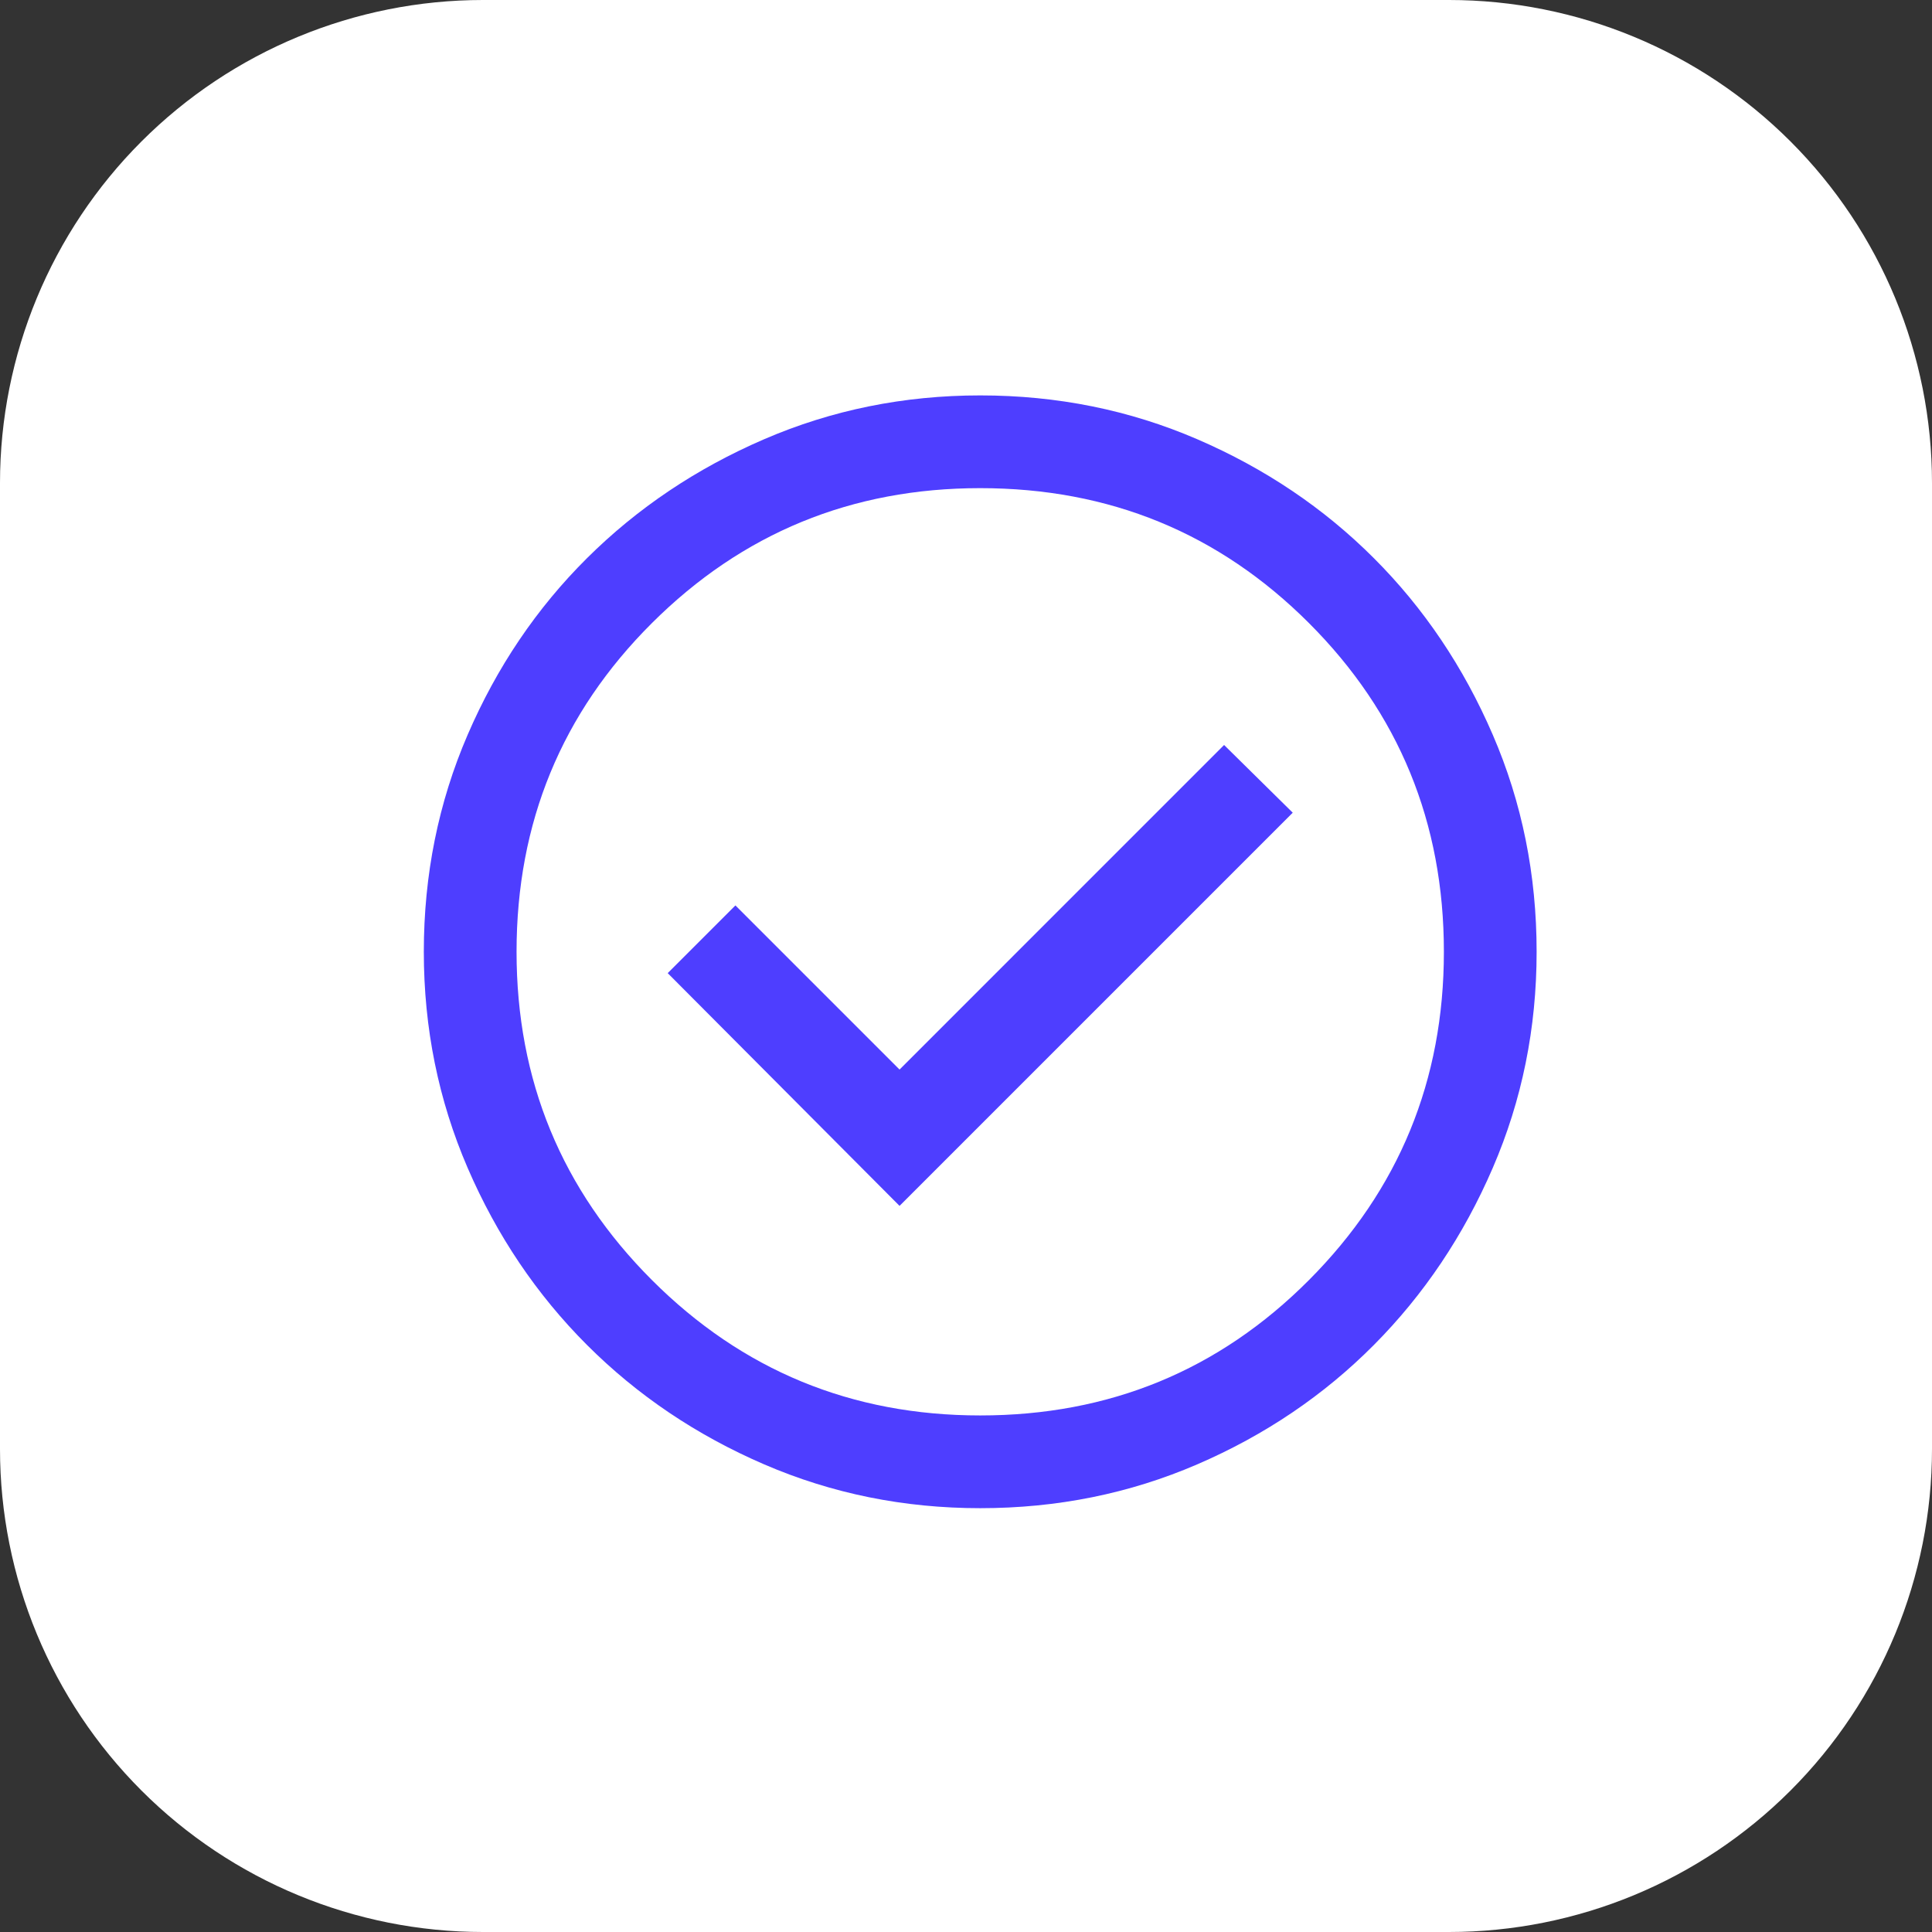
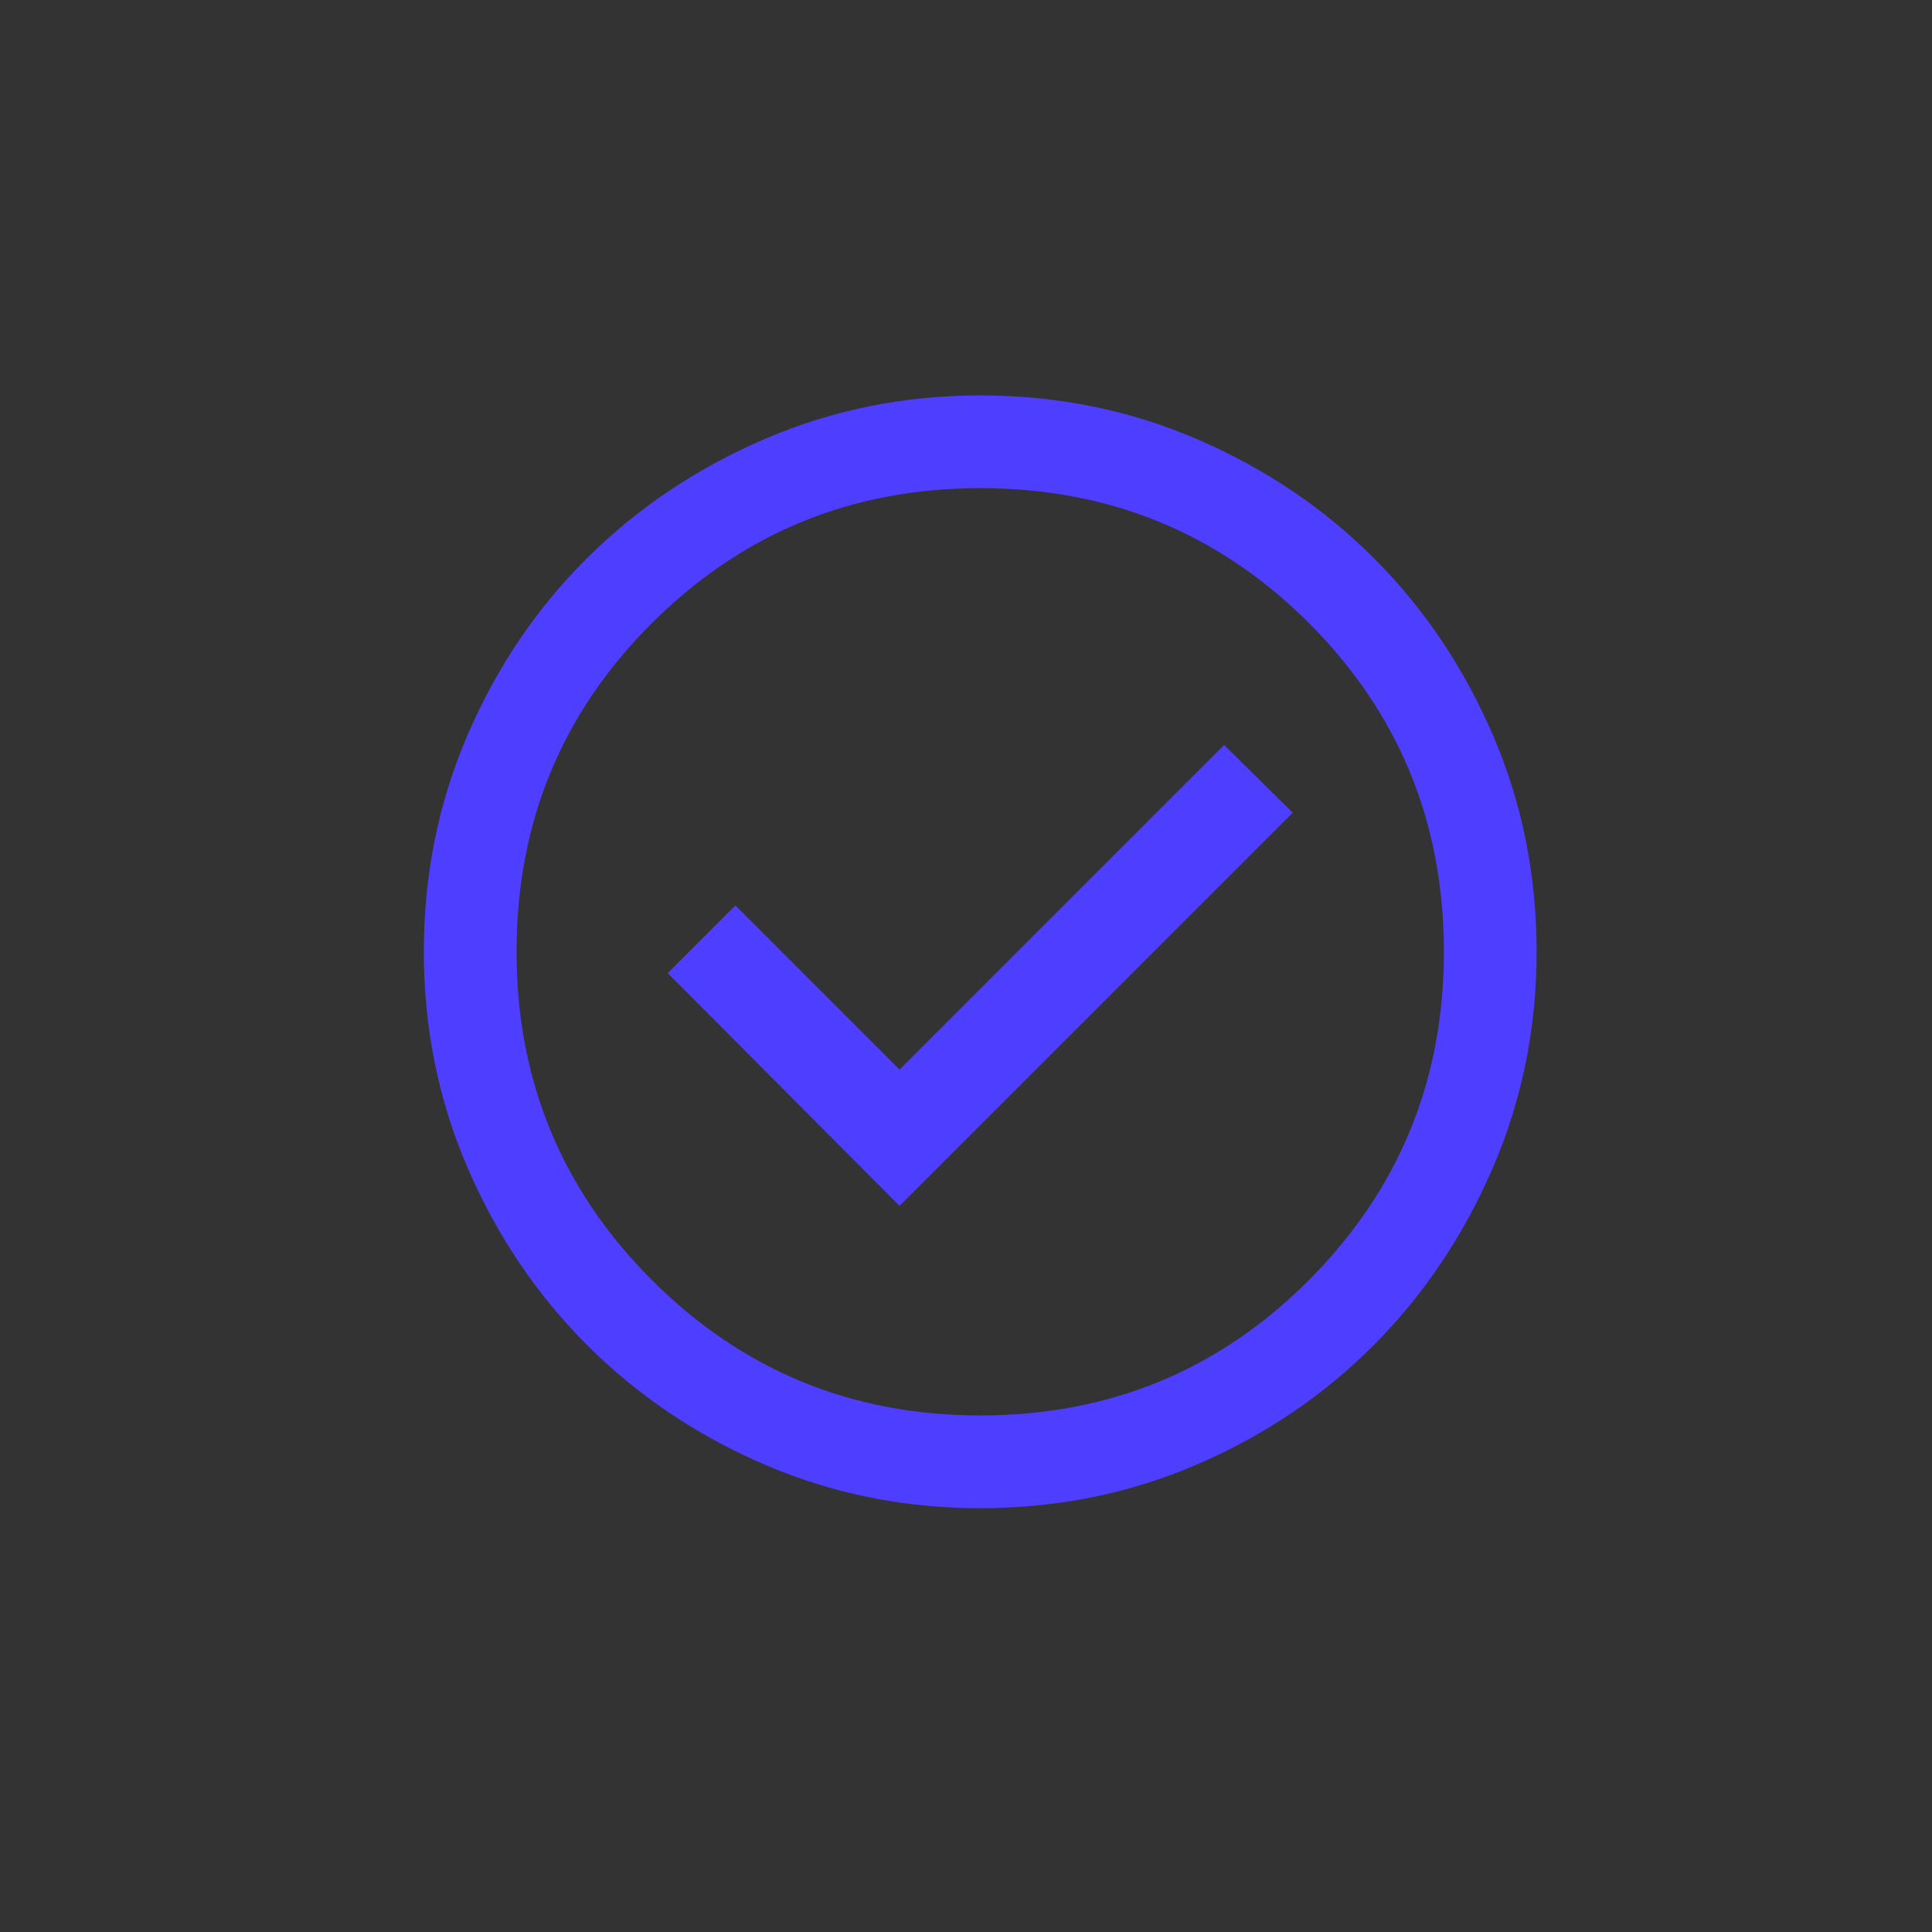
<svg xmlns="http://www.w3.org/2000/svg" width="68" height="68" viewBox="0 0 68 68" fill="none">
  <rect x="0" y="0" width="68" height="68" fill="#333333" stroke="none" />
-   <path fill-rule="evenodd" clip-rule="evenodd" d="M51 0C55.509 0 59.833 1.791 63.021 4.979C66.209 8.167 68 12.491 68 17V51C68 55.509 66.209 59.833 63.021 63.021C59.833 66.209 55.509 68 51 68H17C12.491 68 8.167 66.209 4.979 63.021C1.791 59.833 0 55.509 0 51V17C0 12.491 1.791 8.167 4.979 4.979C8.167 1.791 12.491 0 17 0H51Z" fill="white" />
  <path d="M31.661 42.443L45.5 28.604L43.084 26.221L31.661 37.645L25.884 31.868L23.501 34.251L31.661 42.443ZM34.5 53.083C31.813 53.083 29.278 52.569 26.896 51.541C24.513 50.513 22.435 49.112 20.661 47.339C18.888 45.566 17.487 43.487 16.459 41.105C15.431 38.722 14.917 36.187 14.917 33.5C14.917 30.791 15.431 28.245 16.459 25.863C17.487 23.48 18.888 21.407 20.661 19.645C22.435 17.882 24.513 16.487 26.896 15.459C29.278 14.431 31.813 13.917 34.5 13.917C37.209 13.917 39.755 14.431 42.138 15.459C44.52 16.487 46.593 17.882 48.355 19.645C50.118 21.407 51.513 23.48 52.541 25.863C53.57 28.245 54.084 30.791 54.084 33.5C54.084 36.187 53.57 38.722 52.541 41.105C51.513 43.487 50.118 45.566 48.355 47.339C46.593 49.112 44.52 50.513 42.138 51.541C39.755 52.569 37.209 53.083 34.5 53.083ZM34.5 49.819C39.048 49.819 42.905 48.231 46.071 45.054C49.237 41.877 50.82 38.026 50.82 33.5C50.82 28.952 49.237 25.096 46.071 21.93C42.905 18.764 39.048 17.181 34.5 17.181C29.974 17.181 26.123 18.764 22.946 21.93C19.769 25.096 18.181 28.952 18.181 33.5C18.181 38.026 19.769 41.877 22.946 45.054C26.123 48.231 29.974 49.819 34.5 49.819Z" fill="#4E3EFF" />
</svg>